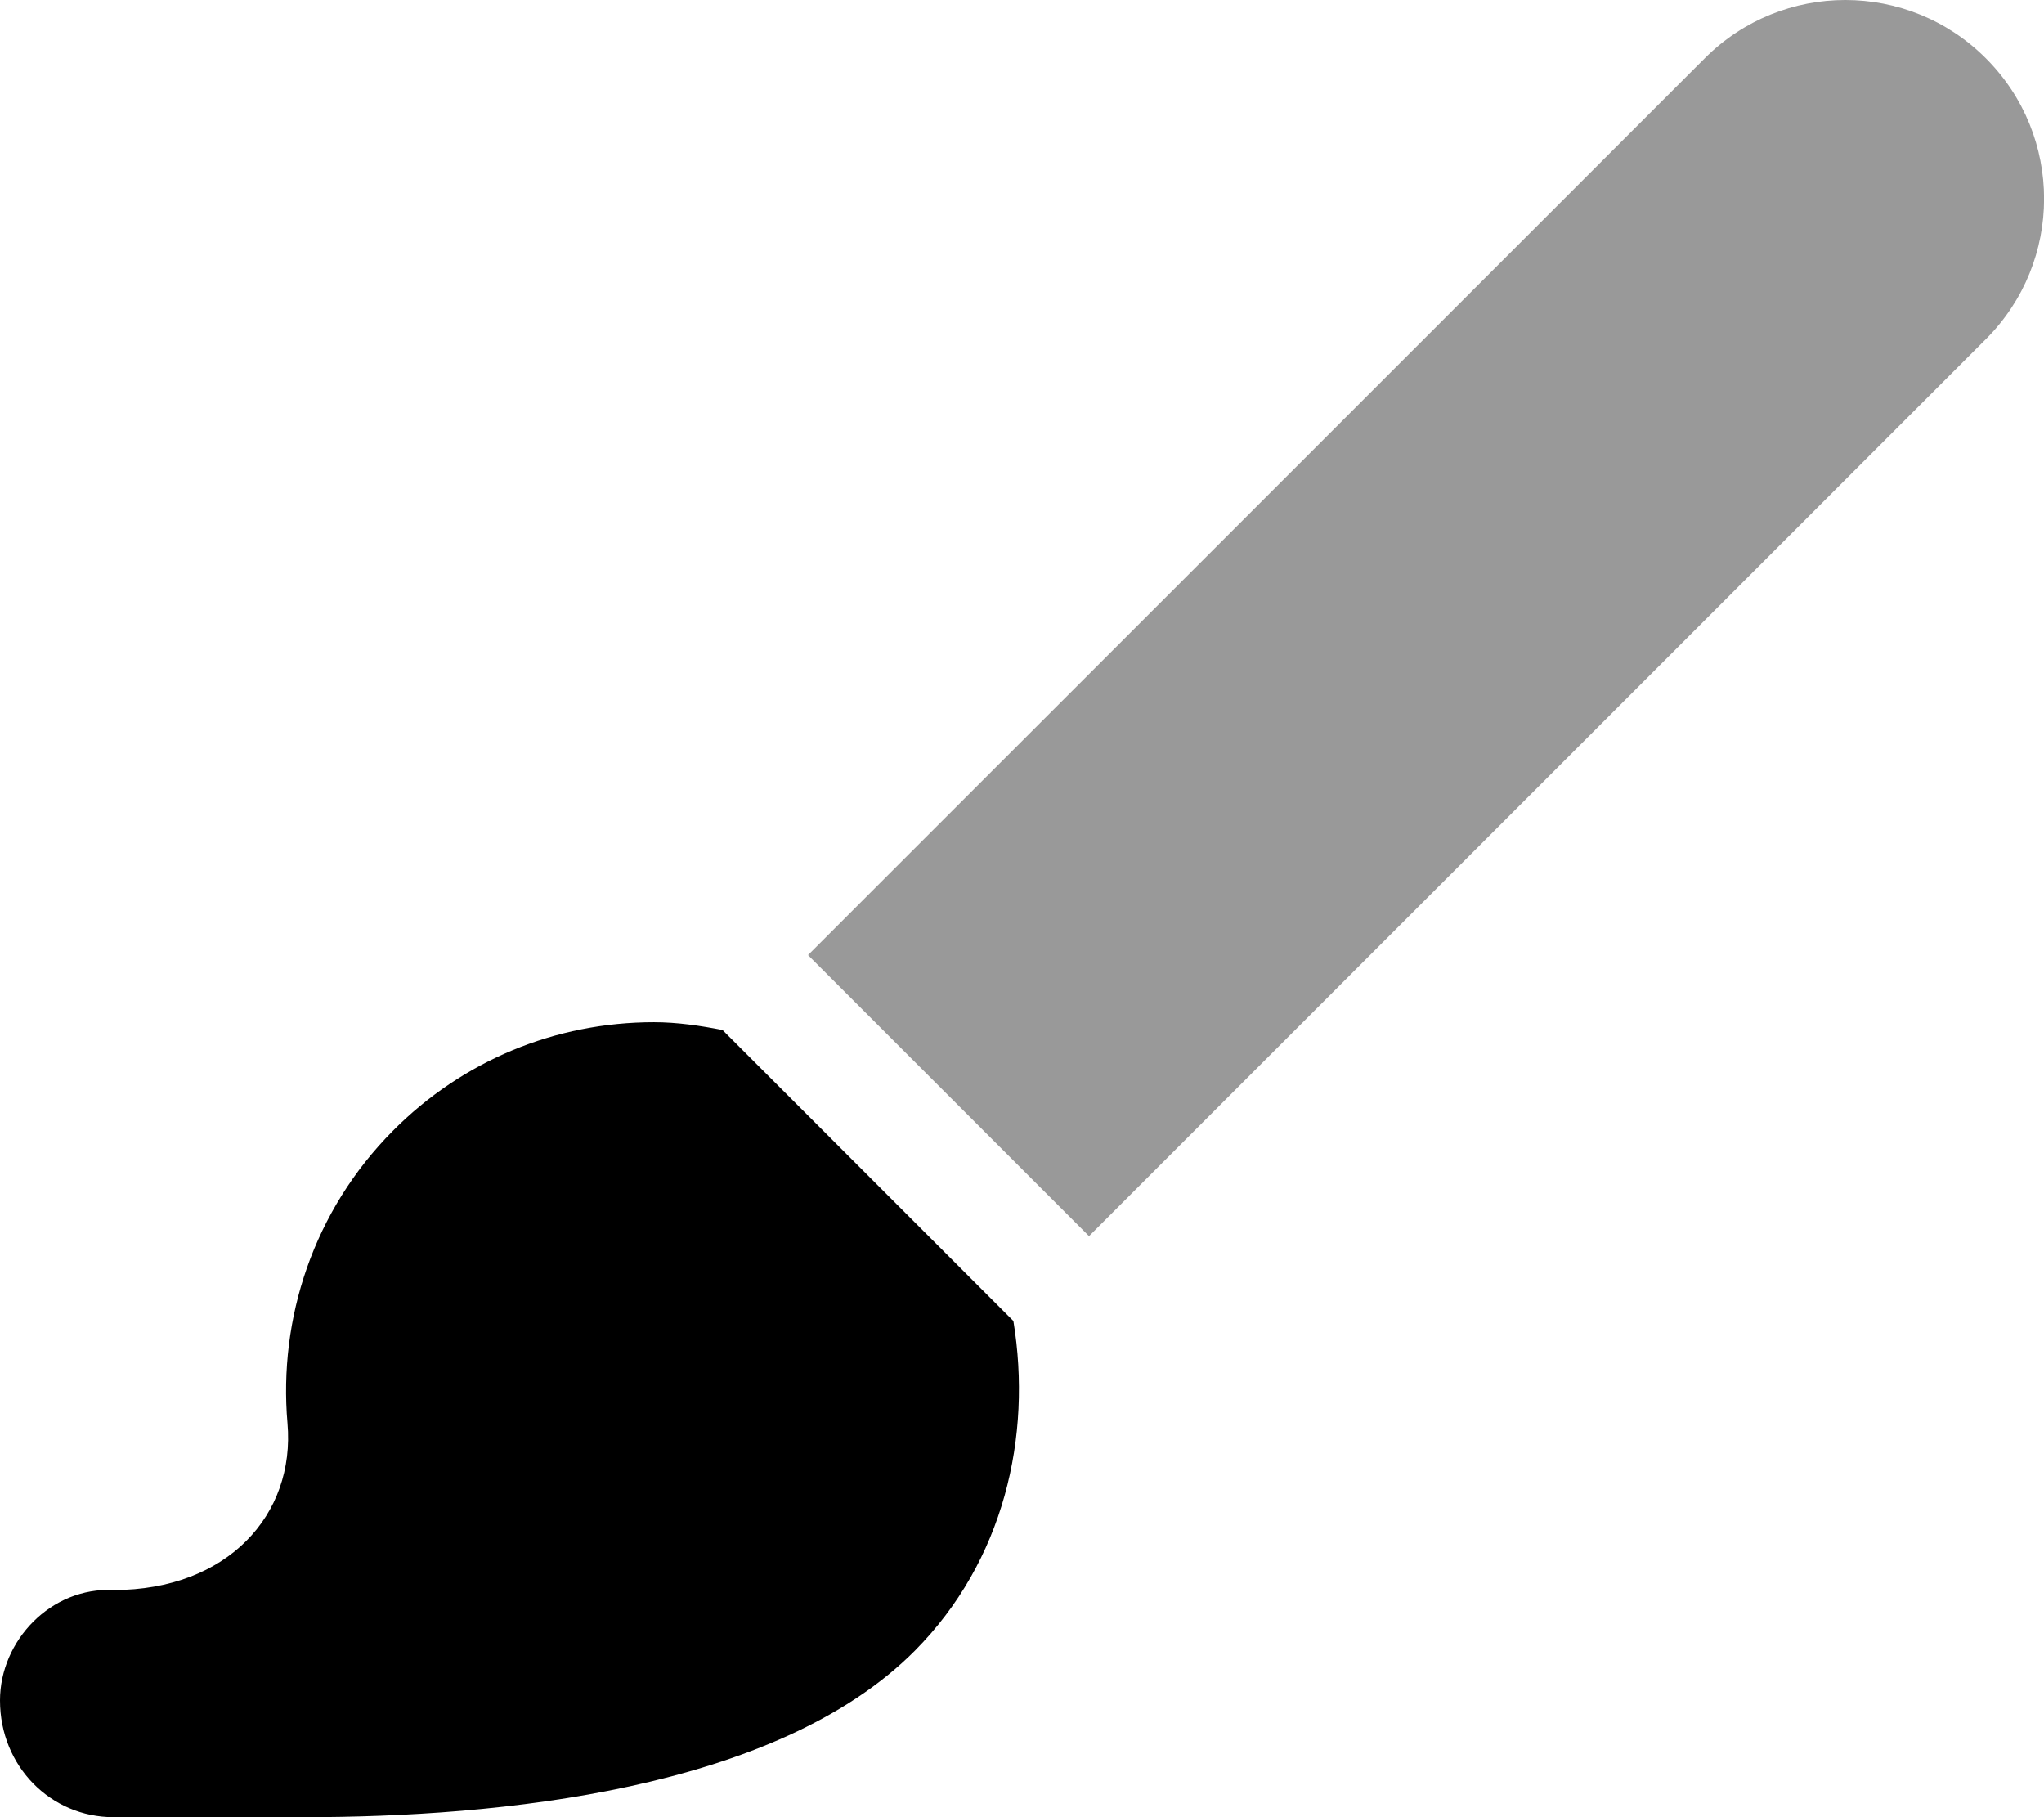
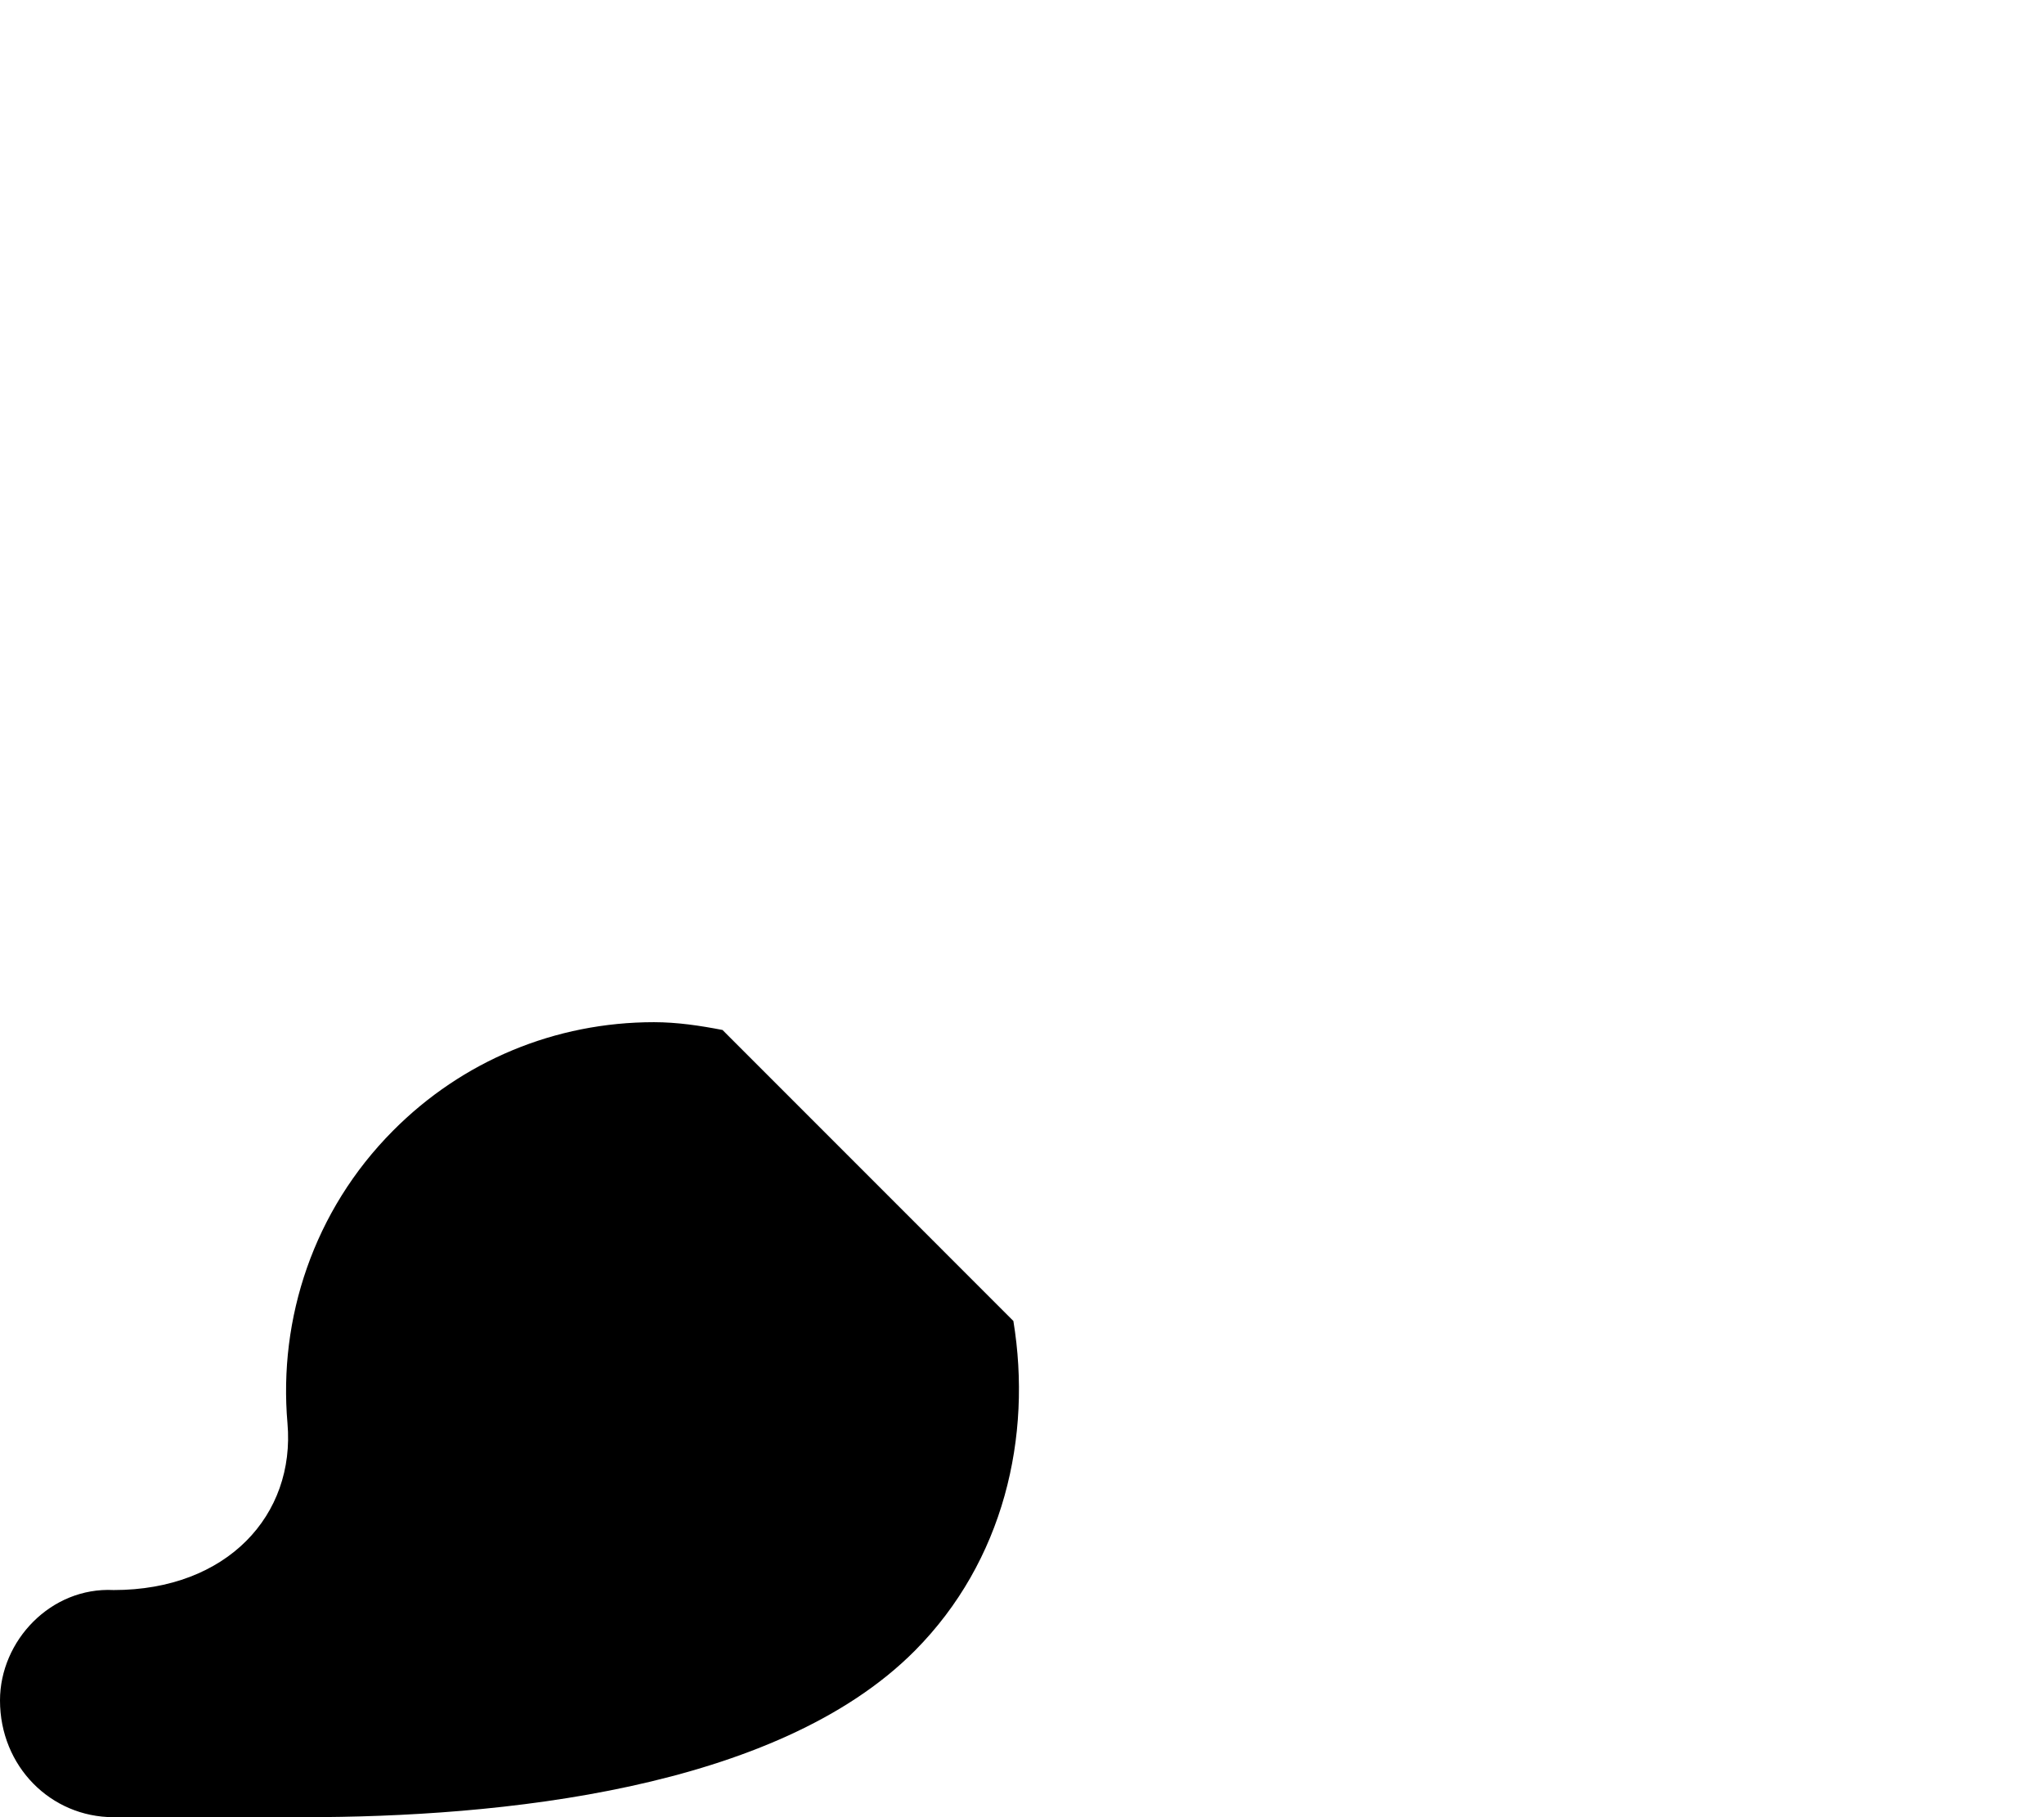
<svg xmlns="http://www.w3.org/2000/svg" viewBox="0 0 576 512">
  <defs>
    <style>.fa-secondary{opacity:.4}</style>
  </defs>
  <path class="fa-primary" d="M203.6 290.2c-6.316-1.223-12.72-2.187-19.3-2.195c-.031 0 0 0 0 0c-27.81 0-53.99 10.87-73.58 30.61c-22.38 22.51-32.28 52.9-29.71 82.39c2.25 25.83-16.97 47-48.97 47C14.33 447.1 0 462.3 0 479.1C0 497.7 14.33 512 32 512h53.72c54.53 0 133-7.57 172.1-46.92c25.04-25.23 33.1-60.27 27.75-92.89L203.6 290.2z" />
-   <path class="fa-secondary" d="M559.6 16.41c-21.88-21.88-57.31-21.88-79.19 0L227.7 269.1l79.19 79.19l252.7-252.7C581.5 73.72 581.5 38.28 559.6 16.41z" />
</svg>